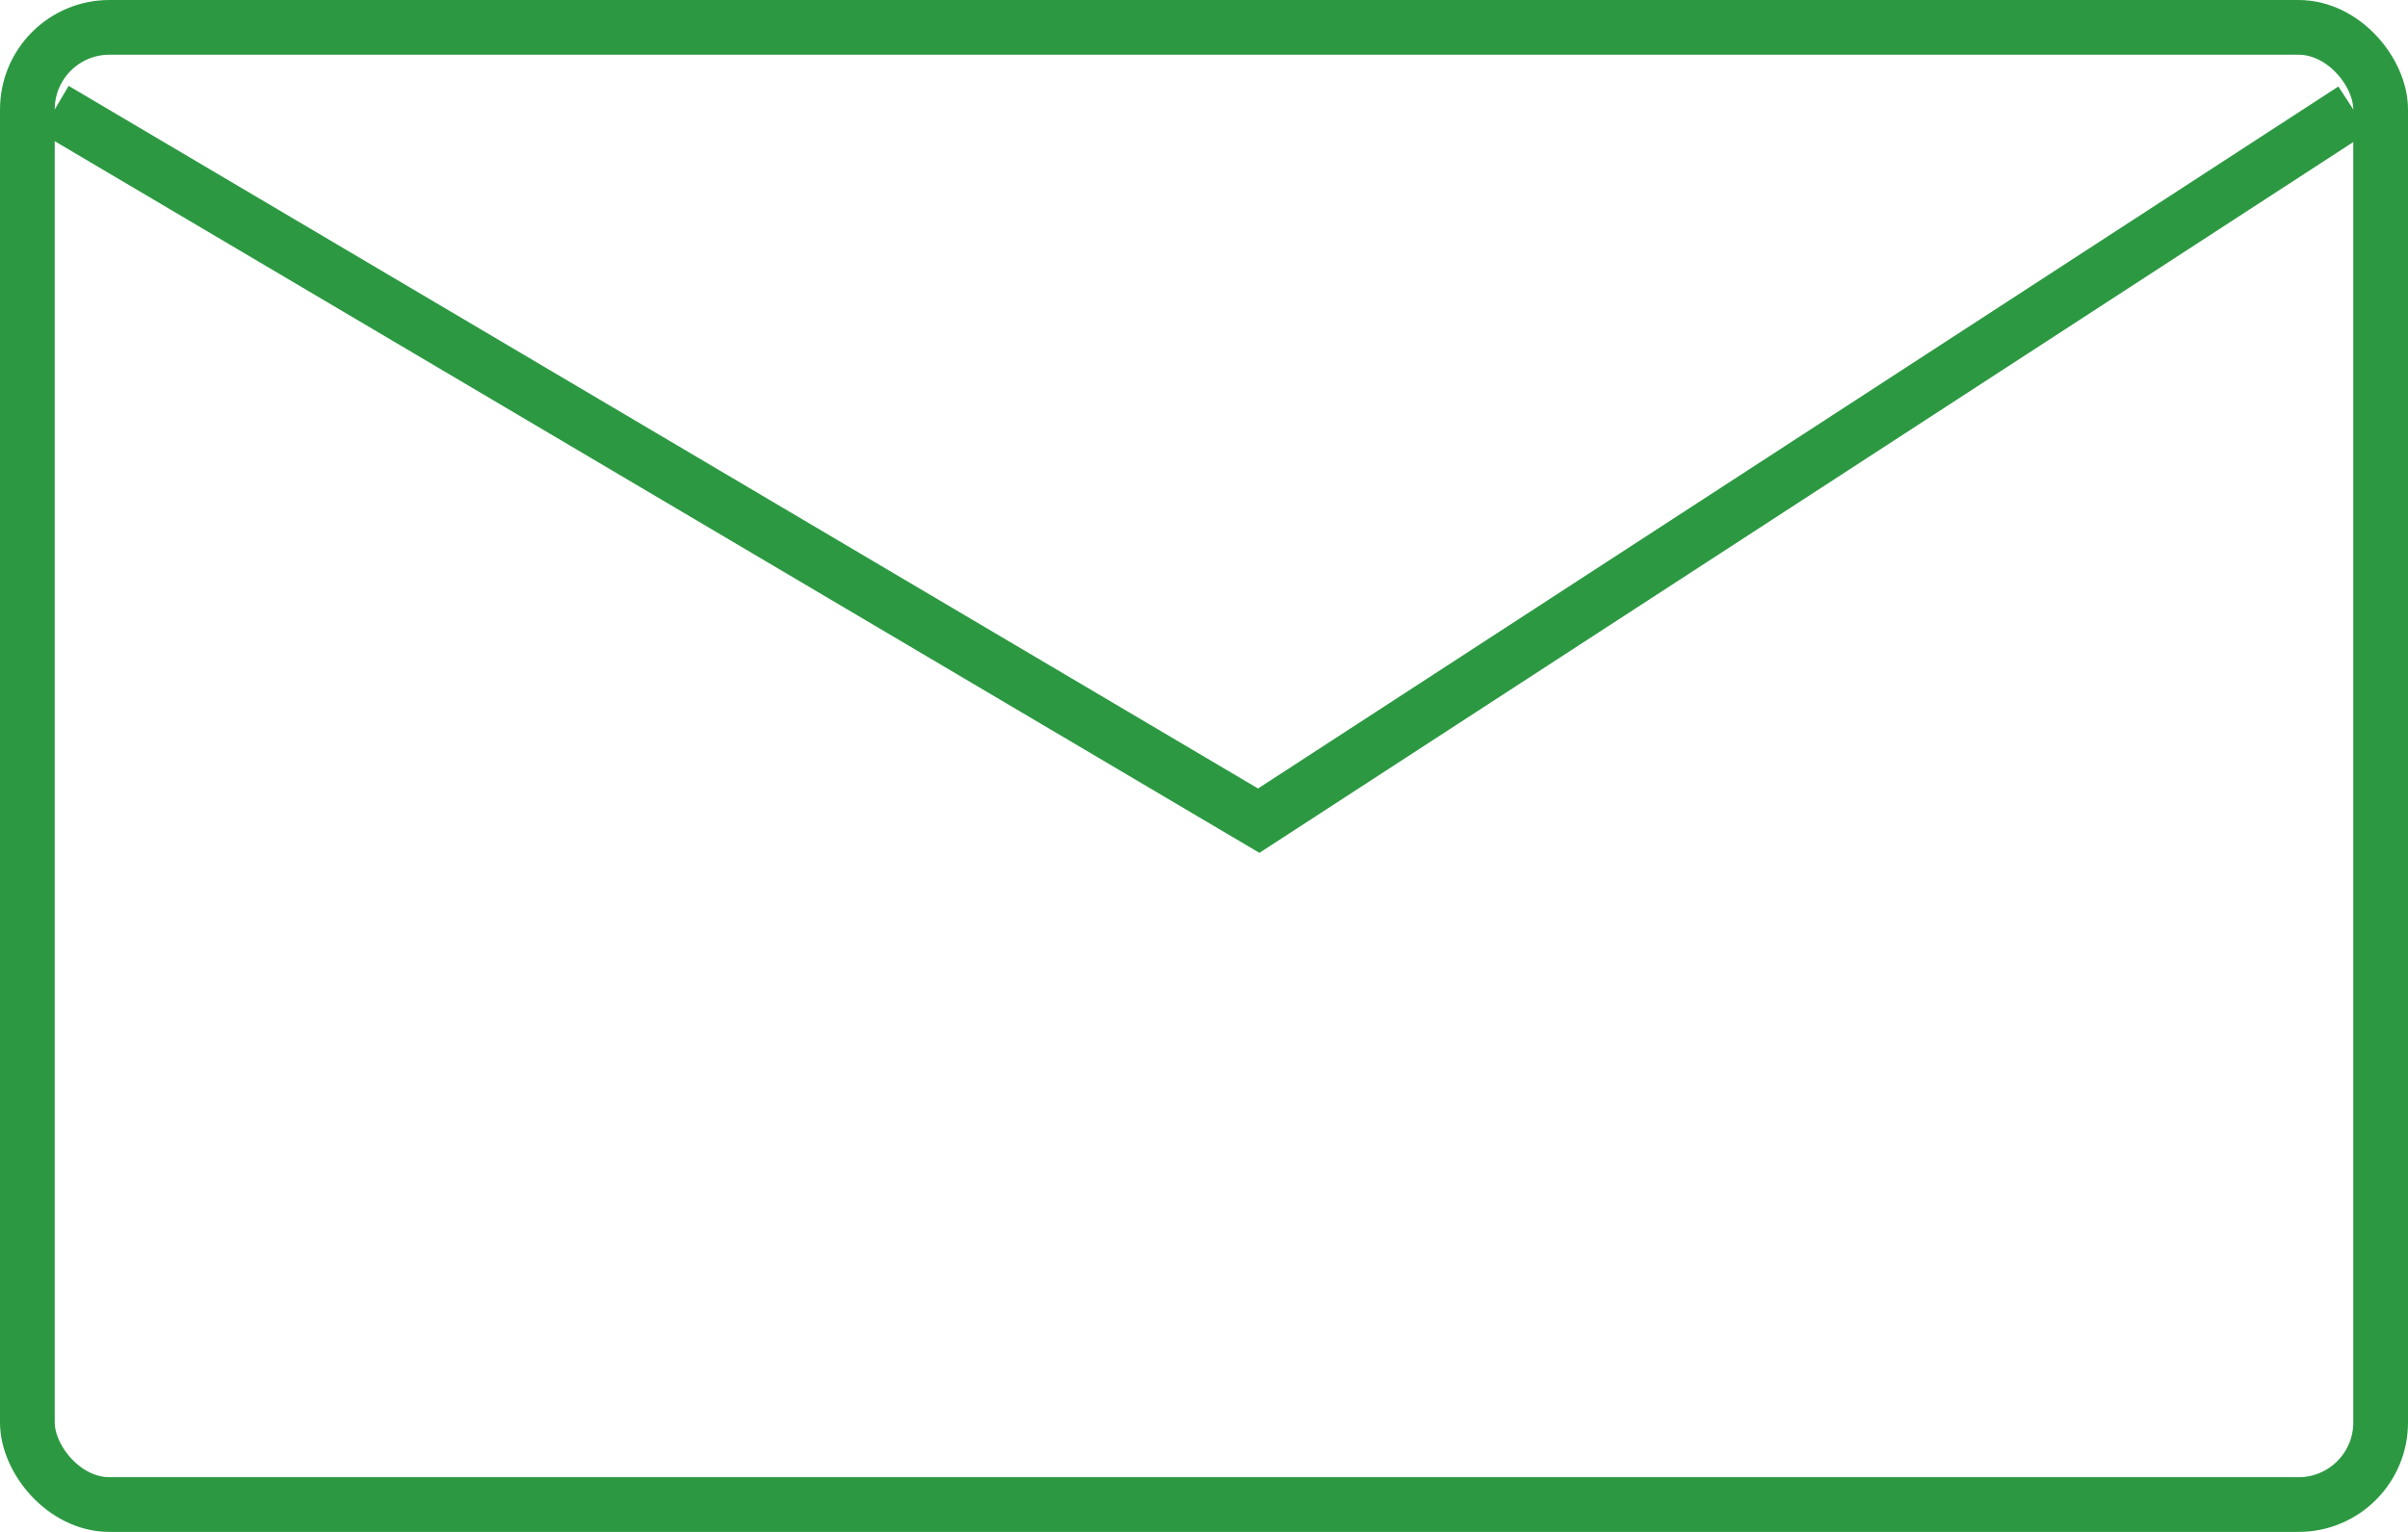
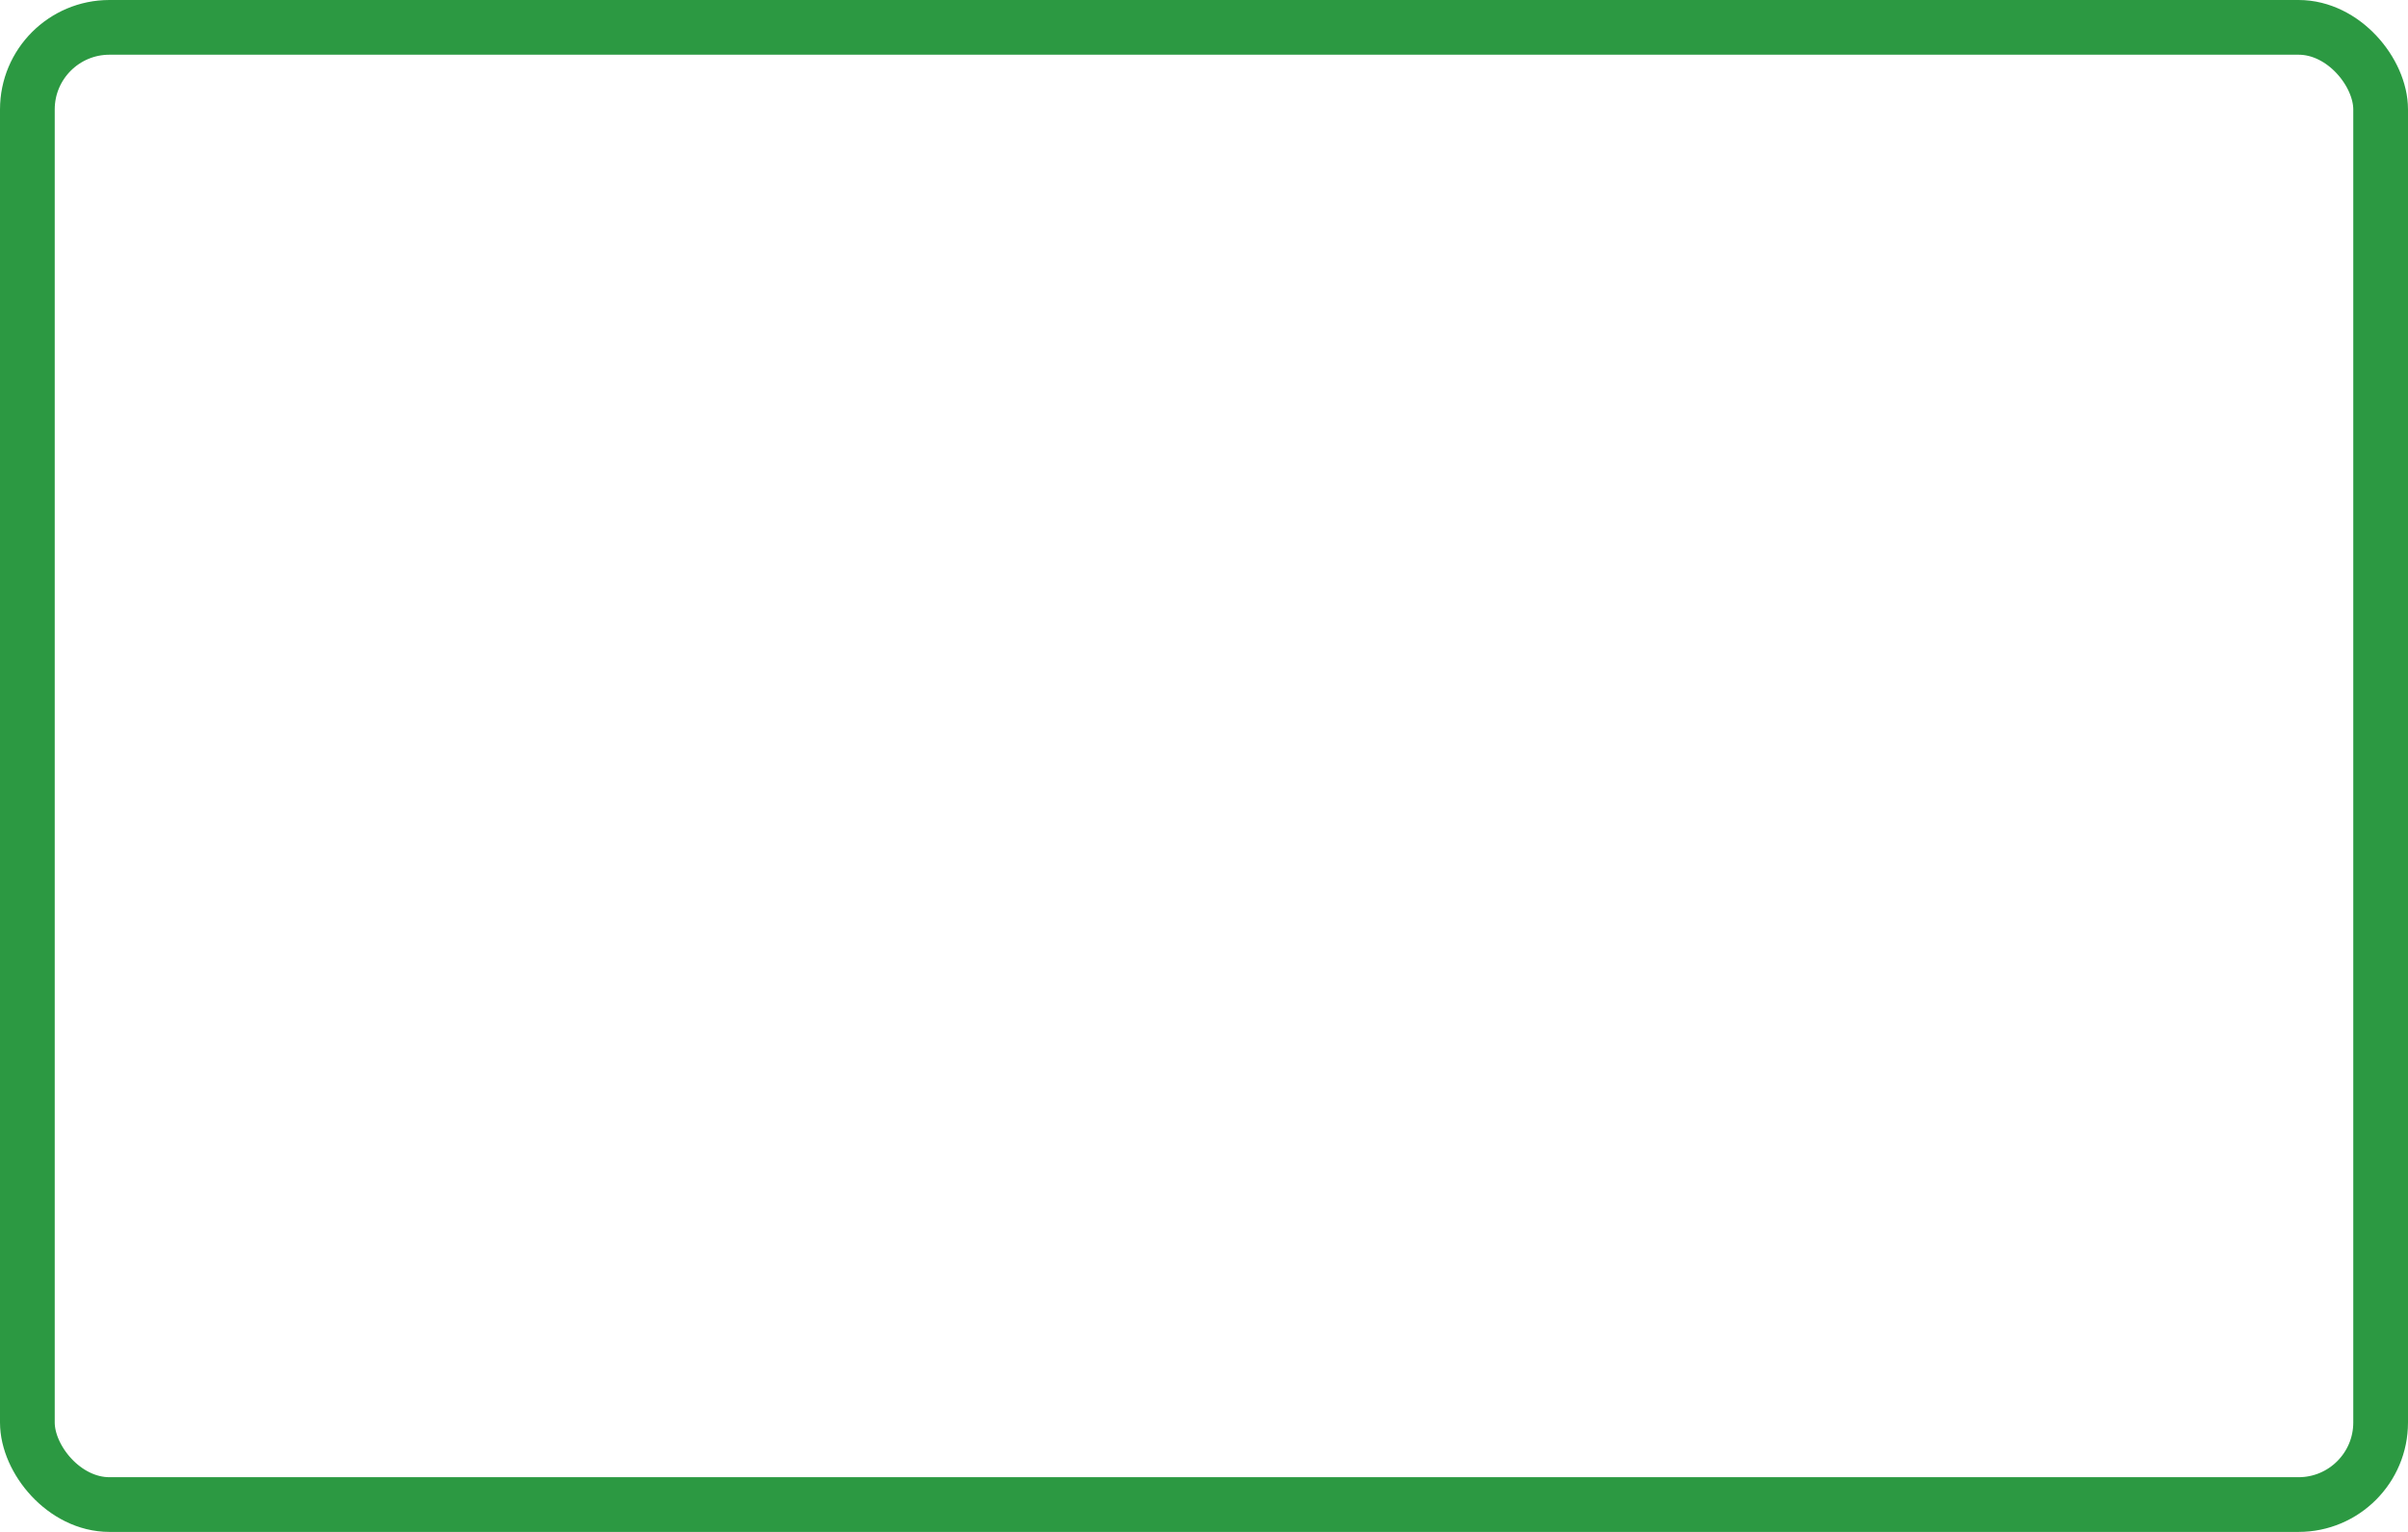
<svg xmlns="http://www.w3.org/2000/svg" width="22" height="14" viewBox="0 0 22 14" fill="none">
  <rect x="0.25" y="0.25" width="21.5" height="13.5" rx="0.75" stroke="#2C9942" stroke-width="0.5" />
-   <path d="M0.5 1L11.5 7.5L21.5 1" stroke="#2C9942" stroke-width="0.5" />
</svg>